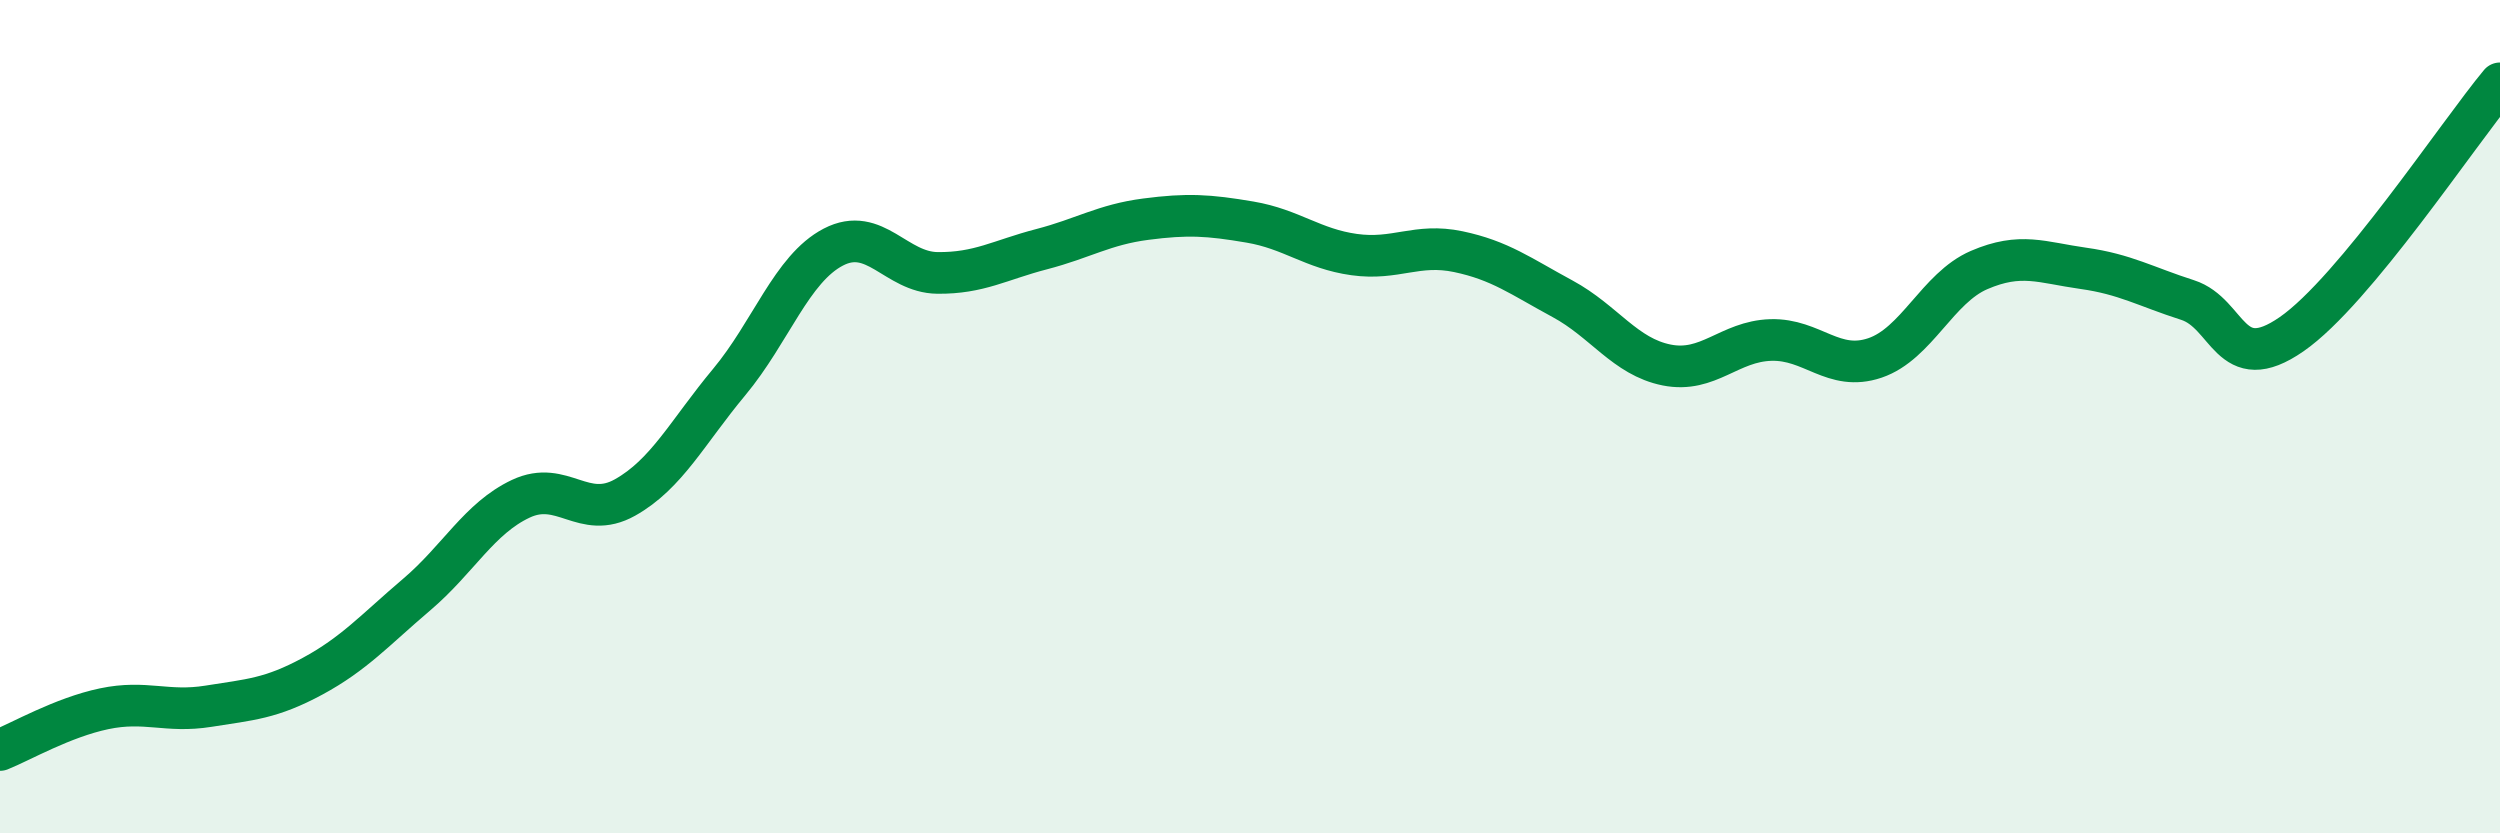
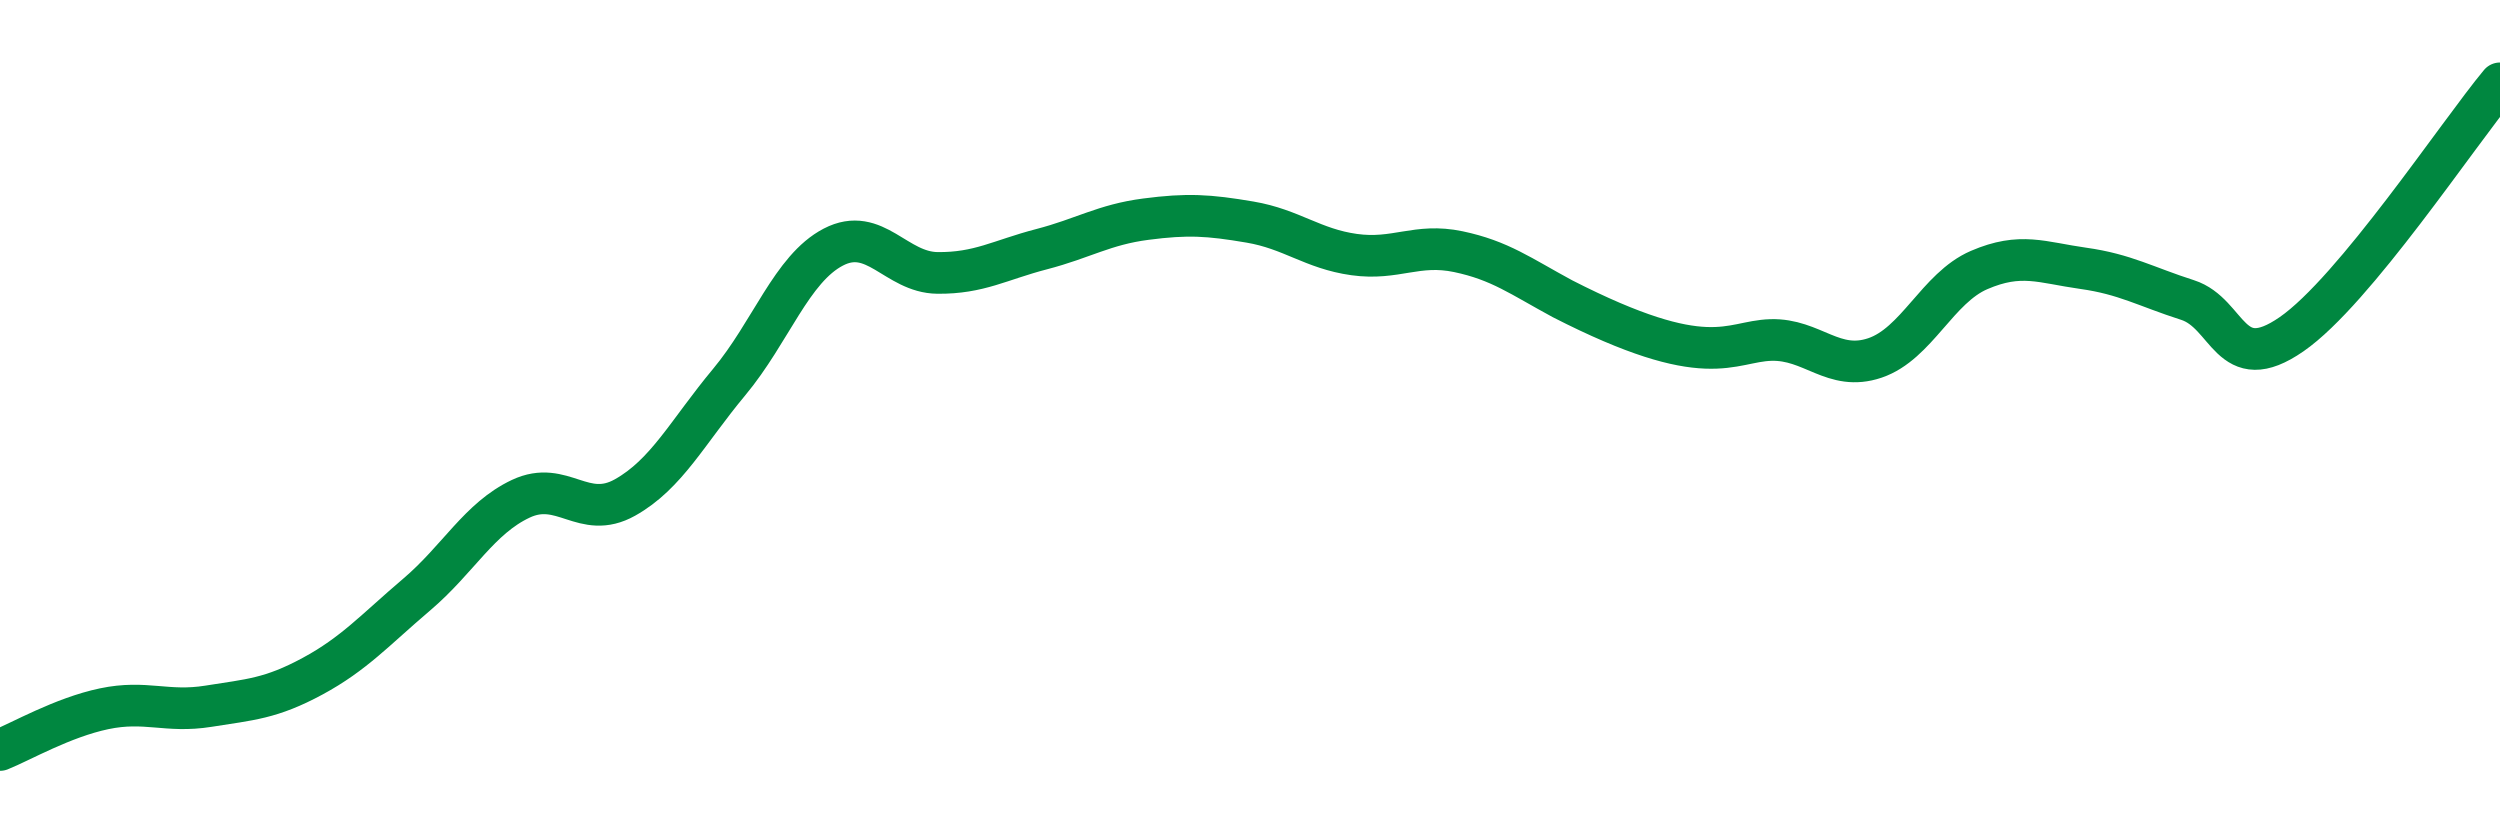
<svg xmlns="http://www.w3.org/2000/svg" width="60" height="20" viewBox="0 0 60 20">
-   <path d="M 0,18 C 0.5,17.8 1.5,17.22 2.5,17.01 C 3.5,16.8 4,17.11 5,16.95 C 6,16.79 6.5,16.77 7.5,16.23 C 8.5,15.69 9,15.12 10,14.27 C 11,13.42 11.5,12.44 12.5,11.97 C 13.5,11.5 14,12.5 15,11.94 C 16,11.38 16.5,10.37 17.5,9.17 C 18.5,7.97 19,6.45 20,5.93 C 21,5.41 21.5,6.54 22.5,6.55 C 23.5,6.56 24,6.24 25,5.98 C 26,5.72 26.5,5.39 27.5,5.26 C 28.5,5.13 29,5.16 30,5.33 C 31,5.5 31.5,5.97 32.5,6.11 C 33.5,6.25 34,5.83 35,6.04 C 36,6.25 36.5,6.63 37.5,7.17 C 38.5,7.71 39,8.56 40,8.76 C 41,8.96 41.5,8.19 42.5,8.16 C 43.5,8.13 44,8.93 45,8.59 C 46,8.25 46.5,6.91 47.5,6.48 C 48.5,6.05 49,6.3 50,6.44 C 51,6.58 51.5,6.88 52.5,7.2 C 53.5,7.52 53.5,9.06 55,8.02 C 56.5,6.98 59,3.2 60,2L60 20L0 20Z" fill="#008740" opacity="0.1" stroke-linecap="round" stroke-linejoin="round" />
-   <path d="M 0,18 C 0.5,17.8 1.5,17.22 2.5,17.01 C 3.5,16.8 4,17.11 5,16.95 C 6,16.79 6.5,16.77 7.5,16.23 C 8.5,15.69 9,15.12 10,14.27 C 11,13.42 11.5,12.44 12.5,11.97 C 13.5,11.5 14,12.5 15,11.94 C 16,11.38 16.5,10.37 17.5,9.17 C 18.5,7.97 19,6.45 20,5.93 C 21,5.41 21.5,6.54 22.5,6.55 C 23.5,6.56 24,6.24 25,5.98 C 26,5.72 26.5,5.39 27.5,5.26 C 28.5,5.13 29,5.16 30,5.33 C 31,5.5 31.5,5.97 32.5,6.11 C 33.5,6.25 34,5.83 35,6.04 C 36,6.25 36.5,6.63 37.5,7.17 C 38.5,7.71 39,8.56 40,8.76 C 41,8.96 41.5,8.19 42.5,8.16 C 43.5,8.13 44,8.93 45,8.59 C 46,8.25 46.5,6.91 47.5,6.48 C 48.5,6.05 49,6.3 50,6.44 C 51,6.58 51.5,6.88 52.5,7.2 C 53.5,7.52 53.5,9.06 55,8.02 C 56.5,6.98 59,3.2 60,2" stroke="#008740" stroke-width="1" fill="none" stroke-linecap="round" stroke-linejoin="round" />
+   <path d="M 0,18 C 0.5,17.8 1.5,17.22 2.5,17.01 C 3.5,16.8 4,17.11 5,16.95 C 6,16.79 6.5,16.77 7.5,16.23 C 8.5,15.69 9,15.12 10,14.27 C 11,13.42 11.5,12.44 12.5,11.97 C 13.5,11.5 14,12.5 15,11.94 C 16,11.38 16.5,10.37 17.5,9.17 C 18.5,7.97 19,6.45 20,5.93 C 21,5.41 21.5,6.54 22.5,6.55 C 23.5,6.56 24,6.24 25,5.98 C 26,5.72 26.5,5.39 27.5,5.26 C 28.5,5.13 29,5.16 30,5.33 C 31,5.5 31.5,5.97 32.5,6.11 C 33.5,6.25 34,5.83 35,6.04 C 36,6.25 36.5,6.63 37.5,7.17 C 41,8.96 41.5,8.19 42.5,8.16 C 43.5,8.13 44,8.93 45,8.59 C 46,8.25 46.5,6.91 47.5,6.48 C 48.5,6.05 49,6.3 50,6.44 C 51,6.58 51.5,6.88 52.5,7.2 C 53.5,7.52 53.5,9.06 55,8.02 C 56.5,6.98 59,3.2 60,2" stroke="#008740" stroke-width="1" fill="none" stroke-linecap="round" stroke-linejoin="round" />
</svg>